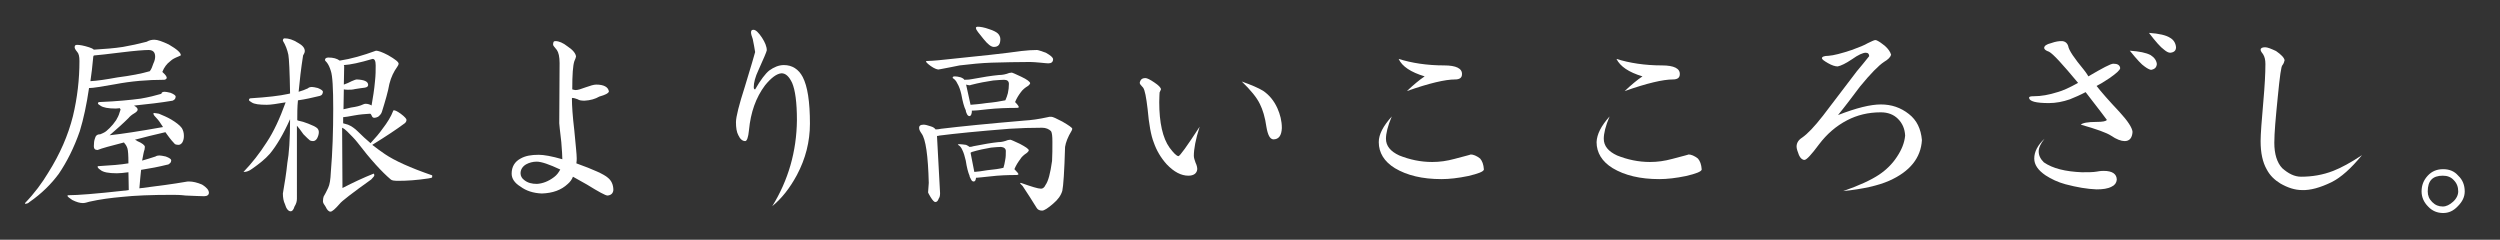
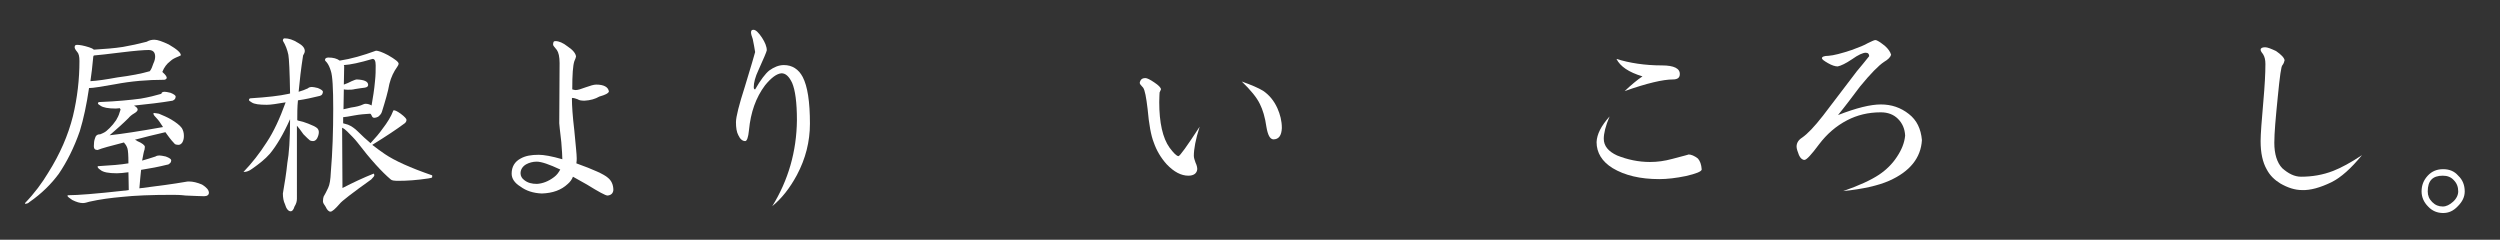
<svg xmlns="http://www.w3.org/2000/svg" version="1.1" width="730" height="70" x="0px" y="0px" viewBox="0 0 730 70" style="enable-background:new 0 0 730 70;" xml:space="preserve">
  <rect x="0" y="0" width="730" height="70" fill="#333333" stroke="none" />
  <style type="text/css">
	.st0{fill:#FFFFFF;}
</style>
  <g>
    <path class="st0" d="M45.1,11.6c0.9,0,2.3,0.5,4.2,1.4c2.4,1.4,3.5,2.4,3.5,3.1c0,0.1-0.2,0.2-0.7,0.4c-1,0.4-1.8,0.8-2.3,1.3   c-1.1,0.8-1.9,1.9-2.4,3.2V21c0.1,0.1,0.2,0.2,0.2,0.2c0.8,0.7,1.1,1.2,1.1,1.6c-0.2,0.3-0.4,0.5-0.8,0.5c-4.8,0-9.6,0.4-14.3,1.3   c-4,0.7-6.4,1.1-7.4,1.1c-0.1,0-0.2,0-0.2,0c-0.7,4.8-1.6,9-2.7,12.6c-1.7,4.9-3.8,9-6.1,12.4c-2.2,3-5,5.8-8.6,8.3   c-0.4,0.4-0.8,0.5-1.3,0.5v-0.2c2.8-2.9,5-5.9,6.8-8.9c3.4-5.4,5.8-10.9,7.2-16.5c1.3-5.4,1.9-10.8,1.9-16.1c0-1.3-0.2-2.2-0.7-2.7   c-0.5-0.6-0.7-1-0.7-1.3c0-0.5,0.2-0.7,0.7-0.7c0.8,0,1.9,0.2,3.5,0.7c0.6,0.2,1.1,0.4,1.4,0.7c3.2-0.2,6-0.4,8.5-0.8   c2.3-0.4,4.6-0.9,6.9-1.5C43.7,11.7,44.4,11.6,45.1,11.6z M48.1,26.8c0.3,0,0.9,0.1,1.7,0.3c1,0.4,1.5,0.8,1.5,1.1   c0,0.2-0.1,0.5-0.2,0.7c-0.2,0.2-0.4,0.4-0.7,0.5c-3.5,0.6-7.2,1-11,1.4c-0.1,0-0.2,0-0.2,0.1c0.6,0.3,1,0.7,1,1.1   c0,0.3-0.3,0.7-1,1.1c-0.7,0.4-1.3,0.9-1.7,1.4c-1.5,1.5-3.3,3.1-5.5,5c3.7-0.4,8.9-1.2,15.6-2.4c-0.8-1.3-1.4-2.1-1.8-2.5   c-0.6-0.6-1-1.1-1-1.4c0-0.2,0.1-0.2,0.2-0.2c0.3,0,0.7,0.1,1.4,0.2c1.2,0.5,2.4,1,3.6,1.7c1.5,0.9,2.5,1.7,3.1,2.5   c0.4,0.7,0.6,1.4,0.6,2.3c0,0.6-0.1,1.2-0.4,1.8c-0.3,0.5-0.7,0.8-1.2,0.8c-0.4,0-0.8-0.1-1-0.2c-0.5-0.5-1.3-1.4-2.3-2.8   c-0.2-0.2-0.3-0.5-0.5-0.7c-3.4,0.8-6.4,1.5-8.9,2.2c0.2,0.1,0.5,0.2,0.7,0.4c1.4,0.6,2.2,1.2,2.2,1.7c0,0.3-0.1,0.6-0.1,0.8   c-0.2,0.5-0.4,1.6-0.7,3.2c1.4-0.4,2.7-0.8,3.9-1.2c0.3-0.2,0.7-0.3,1.1-0.3c0.4,0,1,0.1,1.9,0.3c1.1,0.4,1.6,0.8,1.6,1.1   c0,0.3-0.1,0.6-0.3,0.8s-0.5,0.5-0.9,0.5c-2.4,0.6-5,1.1-7.6,1.5c-0.2,1.5-0.3,3.3-0.5,5.4c5.6-0.7,10.1-1.3,13.5-1.9   c0.4-0.1,0.7-0.1,1-0.1c1.1,0,2.4,0.3,3.8,0.9c1.3,0.8,2,1.6,2,2.4c0,0.6-0.5,1-1.4,1c-1,0-2.8-0.1-5.4-0.2c-1.6-0.2-2.9-0.2-4-0.2   c-6,0-10.9,0.2-14.6,0.6c-3.3,0.3-6.4,0.7-9.5,1.4c-0.7,0.2-1.3,0.4-1.9,0.4c-0.9,0-1.9-0.3-3.1-0.9c-0.9-0.6-1.4-1-1.4-1.2   c0-0.2,0.2-0.2,0.5-0.2c2.4,0,7.7-0.4,15.8-1.3c0.5,0,1-0.1,1.6-0.2c0-2-0.1-3.7-0.1-5.2c-1.4,0.2-2.6,0.3-3.4,0.3   c-2.4,0-4-0.3-4.8-1c-0.6-0.4-0.8-0.7-0.8-0.9c0-0.2,0.2-0.2,0.5-0.2c3.4-0.2,6.2-0.4,8.5-0.8c0-2.3-0.1-3.8-0.3-4.4   c-0.2-0.6-0.5-1.1-0.8-1.4c-0.1-0.1-0.1-0.2-0.2-0.3c-3.9,1-6.5,1.7-7.7,2.2c-0.8,0-1.1-0.4-1.1-1.1c0-0.9,0.1-1.7,0.3-2.2   c0.2-0.9,0.7-1.3,1.6-1.3c0.4-0.2,0.8-0.3,1.1-0.5c0.4-0.2,0.9-0.6,1.6-1.3c0.7-0.7,1.3-1.4,1.9-2.3c0.4-0.7,0.8-1.4,1-2.2   c0.2-0.5,0.3-0.9,0.3-1c-0.1-0.1-0.2-0.2-0.2-0.3c-0.4,0-0.8,0.1-1.2,0.1c-2.2,0-3.7-0.3-4.4-0.8c-0.5-0.3-0.8-0.5-0.8-0.7   c0-0.3,0.2-0.4,0.5-0.4c5-0.2,9-0.6,12-1c2.3-0.4,4.3-0.9,6-1.4C47.2,26.9,47.6,26.8,48.1,26.8z M27.4,16.2   c-0.2,0.3-0.2,0.5-0.2,0.7c-0.2,2.4-0.5,4.7-0.8,6.8c2-0.1,4.6-0.5,7.9-1.1c3.9-0.5,7-1.1,9.4-1.8c0,0,0.1,0,0.1-0.1   c0.4-0.5,0.7-1.3,1-2.2c0.4-0.8,0.5-1.5,0.5-2c0-1.2-0.6-1.9-1.9-1.9c-1.3,0-3.9,0.2-8,0.7C31.4,15.8,28.7,16.1,27.4,16.2z" />
    <path class="st0" d="M91.1,25.4c0.3,0,0.9,0.1,1.7,0.3c1,0.4,1.5,0.8,1.5,1.1c0,0.2-0.1,0.5-0.2,0.7c-0.2,0.3-0.4,0.4-0.7,0.5   c-2.1,0.5-4.2,1-6.4,1.3c-0.2,2-0.2,3.9-0.2,5.7v0.1c0.1,0,0.2,0.1,0.2,0.1c1,0.2,2,0.5,3,0.9c1.3,0.5,2.1,0.9,2.6,1.3   c0.4,0.4,0.5,0.8,0.5,1.2c0,0.6-0.2,1.2-0.5,1.8c-0.3,0.5-0.7,0.8-1.2,0.8c-0.4,0-0.7-0.1-0.9-0.2c-0.4-0.3-1-0.9-1.9-1.8   c-0.8-1.2-1.5-2-1.9-2.5V58c0,0.8-0.2,1.5-0.7,2.3c-0.3,1-0.7,1.4-1.1,1.4c-0.7,0-1.3-0.7-1.7-2.1c-0.4-0.8-0.6-1.9-0.6-3.1   c0.5-2.9,1-5.9,1.3-8.9c0.5-2.7,0.8-6.9,0.8-12.7c0,0,0-0.1,0-0.1c-2,4.5-4,7.8-5.9,10.1c-1.4,1.6-3.2,3-5.2,4.4   c-0.8,0.6-1.6,0.9-2.3,0.9h-0.2c2.4-2.5,4.7-5.4,6.8-8.7c2-3,3.8-6.9,5.5-11.6c0,0-0.1,0-0.1,0c-2.4,0.4-4.2,0.7-5.4,0.7   c-2.2,0-3.7-0.2-4.4-0.7c-0.5-0.3-0.8-0.5-0.8-0.7c0-0.3,0.2-0.5,0.5-0.5c4.7-0.3,8.4-0.7,11.1-1.3c0.1,0,0.2-0.1,0.4-0.1   c-0.1-6.4-0.3-10.2-0.5-11.3c-0.3-1.4-0.8-2.8-1.6-4.1c0-0.5,0.2-0.7,0.5-0.7c1.2,0,2.5,0.4,3.9,1.3c1.3,0.7,2,1.5,2,2.4   c0,0.4-0.2,0.8-0.5,1.3c-0.6,3.8-1,7.3-1.3,10.6c1-0.3,1.9-0.6,2.7-1C90.2,25.5,90.6,25.4,91.1,25.4z M109.8,14.8   c0.6,0,1.8,0.4,3.5,1.3c2.1,1.2,3.1,2,3.1,2.5c0,0.2-0.1,0.5-0.4,0.9c-1,1.4-1.8,3-2.3,5c-0.4,2.3-1.2,5-2.2,8.2   c-0.2,0.6-0.6,1-1.1,1.4c-0.4,0.2-0.8,0.3-1.1,0.3c-0.4,0-0.6-0.2-0.8-0.7c-0.1-0.2-0.2-0.4-0.4-0.5c-1.5,0.1-3,0.2-4.6,0.5   c-1.7,0.3-2.7,0.5-3.1,0.5c0,0-0.1,0-0.2,0V36c0.4,0.1,0.8,0.2,1.4,0.4c1,0.4,2,1.1,2.9,2c1.2,1.2,2.5,2.4,3.7,3.4   c1.4-1.5,2.6-2.9,3.5-4.2c1.4-1.8,2.5-3.6,3.1-5.2c0-0.1,0.1-0.2,0.2-0.2c0.4,0,1,0.3,2,1c1.2,0.9,1.7,1.5,1.7,1.8   c0,0.5-0.3,0.9-0.8,1.2c-2,1.5-5,3.5-9.2,6.1c1.3,1,2.5,1.9,3.7,2.7c2.8,1.9,7.4,4,13.8,6.2v0.5c0,0.2-0.4,0.3-1.1,0.4   c-3.3,0.5-6.2,0.7-8.8,0.7c-1.2,0-1.9-0.1-2.2-0.4c-2.6-2.2-5.9-5.8-9.8-10.9c-0.7-0.9-1.7-1.9-2.9-3.1c-0.5-0.5-1-0.9-1.5-1.1   L100,54.9c3.1-1.6,6.1-3,9.1-4.2c0.1,0,0.2,0.2,0.2,0.5c0,0.2-0.3,0.6-0.9,1.2c-5.6,4-8.7,6.4-9.2,7.1c-1.3,1.5-2.2,2.3-2.7,2.3   c-0.5,0-1-0.5-1.4-1.4c-0.5-0.7-0.8-1.2-0.8-1.6c0-0.6,0.1-1.1,0.2-1.4c0.4-0.6,0.8-1.5,1.3-2.5c0.5-1,0.7-2.5,0.8-4.6   c0.5-5.9,0.7-12.1,0.7-18.5c0-6-0.2-9.7-0.7-11.1c-0.3-1-0.7-1.9-1.2-2.5c-0.3-0.3-0.5-0.5-0.5-0.7c0-0.4,0.3-0.7,1-0.7   c1.4,0,2.5,0.3,3.3,0.9C102.5,17.2,106,16.2,109.8,14.8z M100.4,19c0,0.1,0.1,0.2,0.1,0.3l-0.1,5.4c0.8-0.3,1.6-0.6,2.3-1   c0.7-0.3,1.2-0.5,1.5-0.5c2.2,0.1,3.3,0.6,3.3,1.6c0,0.4-0.3,0.7-1,0.8c-0.7,0.1-1.7,0.2-2.8,0.4c-0.8,0.2-1.4,0.2-2,0.2   c-0.5,0-0.9,0-1.3-0.1l-0.1,5.8c0.6-0.1,1.3-0.3,2.2-0.5c1.5-0.2,2.7-0.5,3.5-0.9c0.2-0.1,0.5-0.2,0.7-0.2c0.7,0,1.3,0.2,1.8,0.5   c0.4-2.3,0.8-4.7,1-7.1c0.2-1.7,0.2-3.3,0.2-4.6c0-1.3-0.3-1.9-0.9-1.9C105.1,18.3,102.3,18.9,100.4,19z" />
    <path class="st0" d="M162.2,12c1,0,2.2,0.5,3.6,1.6c1.5,1,2.3,2,2.4,2.9c0,0.2-0.2,0.7-0.5,1.4c-0.4,1.2-0.6,3.9-0.6,8.2   c0.4,0.1,0.7,0.2,1,0.2c0.6,0,1.6-0.3,2.9-0.8c1.4-0.5,2.4-0.8,3.1-0.8c2.2,0,3.5,0.7,3.7,2c-0.1,0.5-1,1-2.8,1.5   c-1.2,0.7-2.6,1.1-4.3,1.2c-0.9,0-1.6-0.1-2-0.4c-0.6-0.2-1.1-0.4-1.5-0.4h-0.1l-0.1,0.1c0,2.1,0.2,5.2,0.7,9.4   c0.4,4.3,0.7,7,0.7,8.1c0,0.4,0,0.9-0.1,1.5c5,1.8,8.1,3.2,9.2,4.2c1,0.8,1.6,2,1.6,3.6c-0.1,1-0.7,1.5-1.7,1.6   c-0.6,0-2.6-1.1-6-3.2c-0.9-0.5-2.3-1.3-4.1-2.3c-0.3,0.8-0.8,1.5-1.5,2.1c-1.9,1.8-4.4,2.7-7.6,2.8c-2.5-0.1-4.6-0.8-6.2-2   c-1.8-1.1-2.6-2.4-2.6-3.8c0-2,0.9-3.5,2.6-4.4c1.4-0.8,3.1-1.1,5.3-1.1c1.5,0,3.8,0.4,6.9,1.3c0-0.8-0.1-2.5-0.3-5   c-0.4-3.4-0.6-5.3-0.6-5.5l0.1-17.6c0-1.8-0.3-3.1-0.8-3.8c-0.8-0.9-1.1-1.4-1.1-1.5C161.5,12.2,161.7,12,162.2,12z M163.6,49.5   c-3.2-1.5-5.5-2.3-6.9-2.3c-1.1,0-2.2,0.3-3.1,0.8c-1,0.6-1.6,1.5-1.6,2.6c0,0.8,0.4,1.5,1.1,2c1,0.8,2.2,1.1,3.7,1.1   c1.6-0.1,3.3-0.7,5-2C162.6,51.1,163.1,50.4,163.6,49.5z" />
    <path class="st0" d="M220,8.7c0.7,0,1.5,0.8,2.5,2.3c0.9,1.4,1.4,2.6,1.4,3.7c-0.1,0.5-0.9,2.4-2.4,5.7c-1,2.1-1.4,3.8-1.4,5   c0,0.5,0.1,0.7,0.4,0.7c1.6-2.8,3-4.6,4.1-5.5c1.4-1,2.8-1.6,4.3-1.6c2.4,0,4.3,1.2,5.5,3.5c1.4,2.7,2.1,7.2,2.1,13.6   c0,5.3-1.3,10.3-3.8,15c-2.1,3.9-4.5,6.9-7.2,9.1c4.7-7.6,7.1-16,7.2-25.1c0-5.2-0.5-8.8-1.4-10.9c-0.9-1.9-1.9-2.8-3.1-2.8   c-1.4,0.1-3,1.3-4.8,3.5c-2.7,3.6-4.2,7.9-4.7,13.1c-0.2,2.1-0.6,3.2-1.1,3.2c-0.8,0-1.5-0.6-2-1.7c-0.5-0.9-0.7-2.2-0.7-3.8   c0-1.6,0.9-5.1,2.6-10.4c1.8-5.9,2.8-9.3,3-10.1c-0.2-1.2-0.4-2.4-0.7-3.8c-0.3-0.8-0.5-1.5-0.5-1.9C219.3,8.9,219.5,8.7,220,8.7z" />
-     <path class="st0" d="M269.7,36.4c0.5,0,1.2,0.2,2.1,0.5c0.7,0.2,1.1,0.5,1.4,0.9c0.5,0,1.1-0.1,1.6-0.2c5.8-0.7,13.9-1.5,24.4-2.4   c1.8-0.1,4.1-0.4,6.8-1c0.2-0.1,0.5-0.1,1-0.1c0.4,0,1.5,0.5,3.2,1.4c1.9,1.1,2.9,1.8,2.9,2.1c0,0.2-0.1,0.4-0.2,0.6   c-1.1,1.8-1.7,3.4-1.9,4.7c-0.2,7.1-0.5,11.4-0.8,12.8c-0.4,1.4-1.3,2.6-2.6,3.7c-1.6,1.4-2.7,2.1-3.3,2.1c-0.8,0-1.3-0.3-1.6-0.8   c-1.2-2-2.6-4.1-4.1-6.4l-0.7-0.7c0-0.2,0.1-0.2,0.2-0.2c3.1,1.1,5,1.7,5.9,1.7c0.5,0,1-0.4,1.3-1.1c0.8-1.1,1.4-3.4,1.9-7   c0.1-1.7,0.1-3.6,0.1-5.6c0-1.6-0.1-2.6-0.4-3.1c-0.6-0.6-1.5-1-2.6-1c-3.2,0-6.4,0.1-9.5,0.3c-9,0.7-15.9,1.4-20.6,2   c-0.2,0.1-0.4,0.1-0.6,0.1l0.9,16.7c0,0.7-0.1,1.2-0.4,1.6c-0.2,0.6-0.5,1-1,1c-0.3,0-0.8-0.5-1.4-1.5c-0.4-0.7-0.7-1.2-0.7-1.3   l0.2-2.8c-0.2-8-0.9-12.8-2.1-14.4c-0.5-0.7-0.7-1.2-0.7-1.5C268.3,36.8,268.7,36.4,269.7,36.4z M300.8,18.1   c-3.8,0-7.6,0.1-11.3,0.2c-2.9,0.1-6,0.4-9.3,0.8c-1.5,0.3-3.4,0.7-5.6,1.1c-0.3,0-0.5,0.1-0.5,0.1c-0.5,0-1.3-0.3-2.3-1   c-1-0.7-1.4-1.2-1.4-1.3c0-0.2,0.2-0.2,0.5-0.2c0.8,0,1.9-0.1,3.1-0.2c12-1.2,20.1-2.1,24.2-2.7c1.8-0.2,3.3-0.3,4.6-0.3   c0.3,0,1.2,0.3,2.6,0.8c1.4,0.8,2.1,1.4,2.1,1.9c0,0.8-0.5,1.2-1.4,1.2c-0.4,0-1.2-0.1-2.3-0.2C302.6,18.2,301.6,18.1,300.8,18.1z    M278.8,22.3c0.5,0,1.1,0.1,1.8,0.3c0.5,0.2,0.8,0.4,1,0.7c1,0,1.8-0.1,2.2-0.2c3.2-0.6,5.8-1,7.9-1.2c1,0,2-0.2,3-0.6   c0.3,0,0.5-0.1,0.7-0.1c0.2,0,1.1,0.4,2.8,1.2c1.7,0.8,2.6,1.5,2.6,1.9c0,0.2-0.2,0.4-0.5,0.7c-1,0.6-1.7,1.2-2.2,1.9   c-0.6,0.8-1.2,1.7-1.7,2.9c0,0,0.1,0.1,0.1,0.1c0.7,0.7,1,1.2,1,1.4c-0.1,0.1-0.2,0.2-0.5,0.2c-2.9,0-5.8,0.1-8.6,0.4   c-2.4,0.3-3.9,0.4-4.4,0.4c-0.1,0-0.2,0-0.2-0.1c0,1.1-0.3,1.7-0.7,1.7c-0.3,0-0.6-0.2-0.8-0.7c-0.2-0.4-0.3-0.7-0.3-1   c-0.5-1-0.9-2.5-1.3-4.7c-0.3-1.3-0.7-2.4-1.2-3.2c-0.3-0.7-0.8-1.2-1.3-1.5C278.1,22.5,278.3,22.3,278.8,22.3z M280.2,42.1   c0.5,0,1.1,0.1,1.9,0.2c0.4,0.2,0.8,0.4,1,0.6c0.5,0,0.8-0.1,1.1-0.2c3-0.6,5.4-1,7.3-1.2c0.9,0,1.8-0.2,2.8-0.6   c0.2,0,0.5-0.1,0.7-0.1c0.2,0,1.1,0.4,2.8,1.2c1.7,0.9,2.6,1.5,2.6,1.9c0,0.2-0.2,0.4-0.5,0.7c-0.9,0.6-1.6,1.2-2,1.9   c-0.6,0.8-1.2,1.7-1.7,2.9l0.1,0.1c0.7,0.7,1.1,1.2,1.1,1.4c-0.1,0.1-0.3,0.2-0.5,0.2c-2.6,0-5.2,0.1-7.7,0.4   c-2.2,0.2-3.5,0.4-4,0.4c-0.1,0-0.2,0-0.2,0c-0.1,0.8-0.3,1.1-0.7,1.1c-0.3,0-0.6-0.2-0.8-0.7c-0.2-0.4-0.4-0.7-0.4-1   c-0.4-0.9-0.8-2.4-1.1-4.4c-0.3-1.3-0.6-2.3-1-3.1c-0.3-0.7-0.7-1.2-1.1-1.4C279.5,42.2,279.8,42.1,280.2,42.1z M283.4,30.6   c1.1-0.1,2.7-0.2,4.6-0.5c2.2-0.2,4.1-0.5,5.5-0.8c0,0,0.1,0,0.1-0.1c0.3-0.6,0.5-1.3,0.7-2c0.2-0.9,0.3-1.8,0.3-2.7   c0-0.8-0.5-1.2-1.4-1.2c-0.8,0-1.9,0.1-3.2,0.2c-2,0.3-4.2,0.7-6.5,1.3c-0.2,0.1-0.3,0.1-0.4,0.1c-0.2,0-0.6-0.1-1-0.2L283.4,30.6z    M284.5,50.2c1-0.1,2.2-0.2,3.8-0.5c2-0.2,3.5-0.4,4.7-0.7c0.2-0.7,0.4-1.4,0.5-2.2c0.2-0.9,0.2-1.8,0.2-2.7c0-0.7-0.5-1.1-1.4-1.2   c-0.8,0-1.7,0.1-2.9,0.2c-1.8,0.3-3.7,0.7-5.7,1.3c-0.1,0.1-0.2,0.2-0.3,0.2L284.5,50.2z M285.4,7.8c0.9,0,2,0.2,3.4,0.7   c1.3,0.4,2.2,0.9,2.6,1.3c0.4,0.4,0.7,1,0.7,1.6c0,1.6-0.6,2.3-1.9,2.3c-0.8,0-1.8-0.8-3-2.3c-1.4-1.7-2.2-2.7-2.2-3.1   C284.9,8,285,7.9,285.4,7.8z" />
    <path class="st0" d="M334.5,22.8c0.4,0,1.3,0.4,2.6,1.3c1.2,0.8,1.9,1.5,1.9,2c0,0.1-0.2,0.4-0.4,0.9c0,0.4-0.1,1.3-0.1,2.8   c0,6,1,10.5,3,13.3c1.2,1.6,2,2.4,2.6,2.5c0.4,0,2.5-2.9,6.2-8.6c-1.2,3.7-1.7,6.6-1.7,8.5c0,0.5,0.2,1.2,0.5,2   c0.4,0.8,0.5,1.5,0.5,1.9c-0.1,1.2-1,1.9-2.6,1.9c-2.1,0-4.2-1.1-6.3-3.3c-1.8-2-3-4.1-3.8-6.4c-0.8-2-1.4-5.3-1.8-9.8   c-0.4-3.4-0.8-5.5-1.3-6.2c-0.6-0.6-1-1.1-1-1.4C333,23.2,333.5,22.8,334.5,22.8z M362.6,23.8c2.8,1,4.9,1.9,6.2,2.7   c1.8,1.2,3.2,2.9,4.2,5.1c0.8,1.8,1.3,3.7,1.3,5.8c-0.1,2.2-0.9,3.3-2.5,3.3c-1-0.1-1.6-1.3-2-3.6c-0.4-2.9-1.1-5.1-1.9-6.7   C367,28.5,365.2,26.3,362.6,23.8z" />
-     <path class="st0" d="M406.4,34c-1.2,2.8-1.7,5-1.7,6.5c0,2.1,1.3,3.7,3.9,4.9c3,1.2,6.2,1.9,9.6,1.9c2.2,0,4.3-0.3,6.5-0.9   c3.4-0.9,5-1.3,4.7-1.3c0.8,0,1.8,0.4,2.8,1.2c0.6,0.7,1,1.7,1.1,3.2c-0.1,0.6-1.6,1.2-4.6,1.9c-2.9,0.6-5.5,0.9-7.8,0.9   c-5.6,0-10.1-1.1-13.6-3.2c-3.1-1.9-4.7-4.5-4.7-7.6C402.6,39.2,403.9,36.8,406.4,34z M408.4,17.2c3.8,1.2,8.3,1.9,13.3,1.9   c3.5,0,5.3,0.9,5.2,2.6c0,1-0.7,1.5-2,1.5c-2.9,0-7.6,1.1-14.1,3.4c1.9-1.8,3.7-3.3,5.2-4.3C412,21.1,409.4,19.4,408.4,17.2z" />
    <path class="st0" d="M470,34c-1.2,2.8-1.7,5-1.7,6.5c0,2.1,1.3,3.7,3.9,4.9c3,1.2,6.2,1.9,9.6,1.9c2.2,0,4.3-0.3,6.5-0.9   c3.4-0.9,5-1.3,4.7-1.3c0.8,0,1.8,0.4,2.8,1.2c0.6,0.7,1,1.7,1.1,3.2c-0.1,0.6-1.6,1.2-4.6,1.9c-2.9,0.6-5.5,0.9-7.8,0.9   c-5.6,0-10.1-1.1-13.6-3.2c-3.1-1.9-4.7-4.5-4.7-7.6C466.3,39.2,467.5,36.8,470,34z M472,17.2c3.8,1.2,8.3,1.9,13.3,1.9   c3.5,0,5.3,0.9,5.2,2.6c0,1-0.7,1.5-2,1.5c-2.9,0-7.6,1.1-14.1,3.4c1.9-1.8,3.7-3.3,5.2-4.3C475.6,21.1,473.1,19.4,472,17.2z" />
    <path class="st0" d="M547.6,11.7c0.5,0,1.4,0.6,2.8,1.7c1,0.9,1.6,1.8,1.8,2.6c-0.2,0.7-0.9,1.4-2.1,2.1c-1.5,1-3.9,3.4-7,7.2   c-2.1,2.8-4.2,5.6-6.4,8.3c5.4-2.1,9.5-3.1,12.5-3.1c3.1,0,5.8,0.9,8.2,2.8c2.3,1.8,3.5,4.3,3.8,7.6c-0.3,5.2-3.5,9.2-9.6,11.9   c-3.2,1.4-7.6,2.4-13.4,3c4.6-1.6,8.1-3.2,10.5-4.8c2.1-1.4,3.9-3.2,5.2-5.2c1.4-2.1,2.2-4.1,2.4-6.2c-0.1-2-0.8-3.6-2.1-4.9   c-1.3-1.3-3-1.9-5-1.9c-3.7,0-6.9,0.8-9.8,2.3c-3.3,1.7-6,4.1-8.2,7c-2.3,3.1-3.7,4.6-4.3,4.6c-0.6,0-1.2-0.5-1.6-1.4   c-0.4-1-0.7-1.9-0.7-2.5c0-1,0.5-1.9,1.6-2.6c1.6-1.1,3.6-3.2,6.1-6.4c2.3-3,5.6-7.4,9.9-13c1.2-1.4,2.4-2.9,3.6-4.4   c0-0.6-0.3-1-1-1c-0.8,0-2.2,0.6-4,1.9c-1.8,1.2-3.2,1.9-4.2,2.1c-0.7,0-1.7-0.3-2.9-1c-1.2-0.7-1.7-1.1-1.7-1.4   c0-0.4,0.6-0.7,1.9-0.7c1.5-0.1,3.8-0.7,6.8-1.7c2.2-0.8,3.7-1.4,4.7-2C546.5,12.1,547.2,11.7,547.6,11.7z" />
-     <path class="st0" d="M602,12c0.9,0,1.6,0.5,1.9,1.4c0.2,1.3,1.8,3.6,4.6,7c0.3,0.4,0.8,1,1.3,1.9c4.1-2.4,6.5-3.7,7.3-3.7   c1.2,0,1.9,0.4,2,1.3c-0.1,0.6-1.1,1.5-3.1,2.9c-1.5,1-2.8,1.8-3.8,2.3c1.4,1.8,3.6,4.3,6.7,7.6c2.4,2.6,3.7,4.6,3.8,5.8   c-0.1,1.8-0.9,2.7-2.3,2.7c-1,0-2.4-0.5-4-1.6c-1.2-0.8-4.2-1.9-8.8-3.2c0.5-0.5,2-0.8,4.5-0.8c1.9,0,2.9-0.2,3.1-0.6   c-0.1-0.2-2.2-2.9-6.2-8.1c-1.5,0.8-3.1,1.5-4.6,2.1c-2,0.7-4.1,1.1-6.1,1.1c-3.8,0-5.8-0.5-5.8-1.6c0-0.3,0.5-0.4,1.4-0.4   c2.1,0,4.4-0.4,6.9-1.2c1.5-0.4,3.5-1.3,6-2.7c-4.5-5.4-7.3-8.5-8.5-9.1c-0.9-0.3-1.4-0.7-1.4-1.1c0-0.6,0.7-1.1,2-1.4   C600.3,12.1,601.2,12,602,12z M597,40.5c-1.2,1.5-1.7,2.7-1.7,3.7c0,1.2,0.5,2.2,1.5,3.2c2.6,1.8,6.3,2.7,11.1,2.9   c1.8,0,3.3,0,4.4-0.2c1-0.2,1.7-0.2,2-0.2c2.5,0,3.8,0.9,3.8,2.6c-0.1,0.9-0.6,1.6-1.5,2c-1.1,0.6-2.6,0.8-4.4,0.8   c-2.7-0.1-5.7-0.6-9.1-1.5c-2.2-0.6-4.1-1.5-5.8-2.6c-2.2-1.5-3.3-3.1-3.3-4.9C594,44.3,595,42.4,597,40.5z M621.9,14.8   c2.8,0.2,4.8,0.6,6.1,1.3c1.1,0.7,1.7,1.6,1.8,2.6c-0.1,1-0.6,1.5-1.7,1.7c-0.5-0.1-1.1-0.4-1.9-1C625.4,18.9,624,17.4,621.9,14.8z    M627.5,9.6c3,0.2,5,0.7,6.1,1.4c1.1,0.6,1.7,1.6,1.8,2.8c0,1-0.6,1.5-1.7,1.6c-0.5,0-1.1-0.3-1.8-0.9   C630.9,13.8,629.4,12.1,627.5,9.6z" />
    <path class="st0" d="M661.4,13.8c0.7,0,1.7,0.4,3.2,1.1c1.6,1.1,2.4,2,2.5,2.7c-0.1,0.5-0.3,1-0.6,1.4c-0.4,0.2-0.8,3.3-1.4,9.4   c-0.6,6-1,10.4-1,13.3c0,3.3,0.8,5.8,2.3,7.4c1.8,1.6,3.6,2.5,5.5,2.5c3.2,0,6.3-0.5,9.4-1.7c2.3-0.9,5.1-2.4,8.4-4.6   c-3.2,3.9-6.1,6.5-8.9,7.9c-3.3,1.6-6.2,2.4-8.6,2.3c-2.1,0-4.2-0.7-6.3-1.9c-1.8-1.1-3.1-2.4-4-4.1c-1.2-2.1-1.8-4.8-1.8-8.3   c0-2,0.3-5.9,0.8-11.6c0.4-4.5,0.6-8.1,0.6-10.9c0-1.2-0.2-2.1-0.7-2.9c-0.5-0.6-0.7-1-0.7-1.3C660.1,14.1,660.5,13.8,661.4,13.8z" />
    <path class="st0" d="M719.7,55.9c0,1.6-0.7,3-2,4.3c-1.3,1.4-2.7,2-4.3,2c-1.7,0-3.2-0.6-4.4-1.9c-1.2-1.2-1.9-2.7-1.9-4.4   c0-1.8,0.6-3.3,1.8-4.6c1.2-1.3,2.7-1.9,4.5-1.9s3.3,0.6,4.4,1.9C719.1,52.5,719.7,54.1,719.7,55.9z M717.8,55.9   c0-1.3-0.4-2.4-1.3-3.3c-0.8-0.9-1.9-1.3-3.2-1.3c-3,0-4.4,1.5-4.4,4.6c0,1.2,0.4,2.2,1.3,3.1c0.9,0.9,1.9,1.3,3.1,1.3   c1,0,2-0.5,3-1.4S717.8,56.9,717.8,55.9z" />
  </g>
</svg>